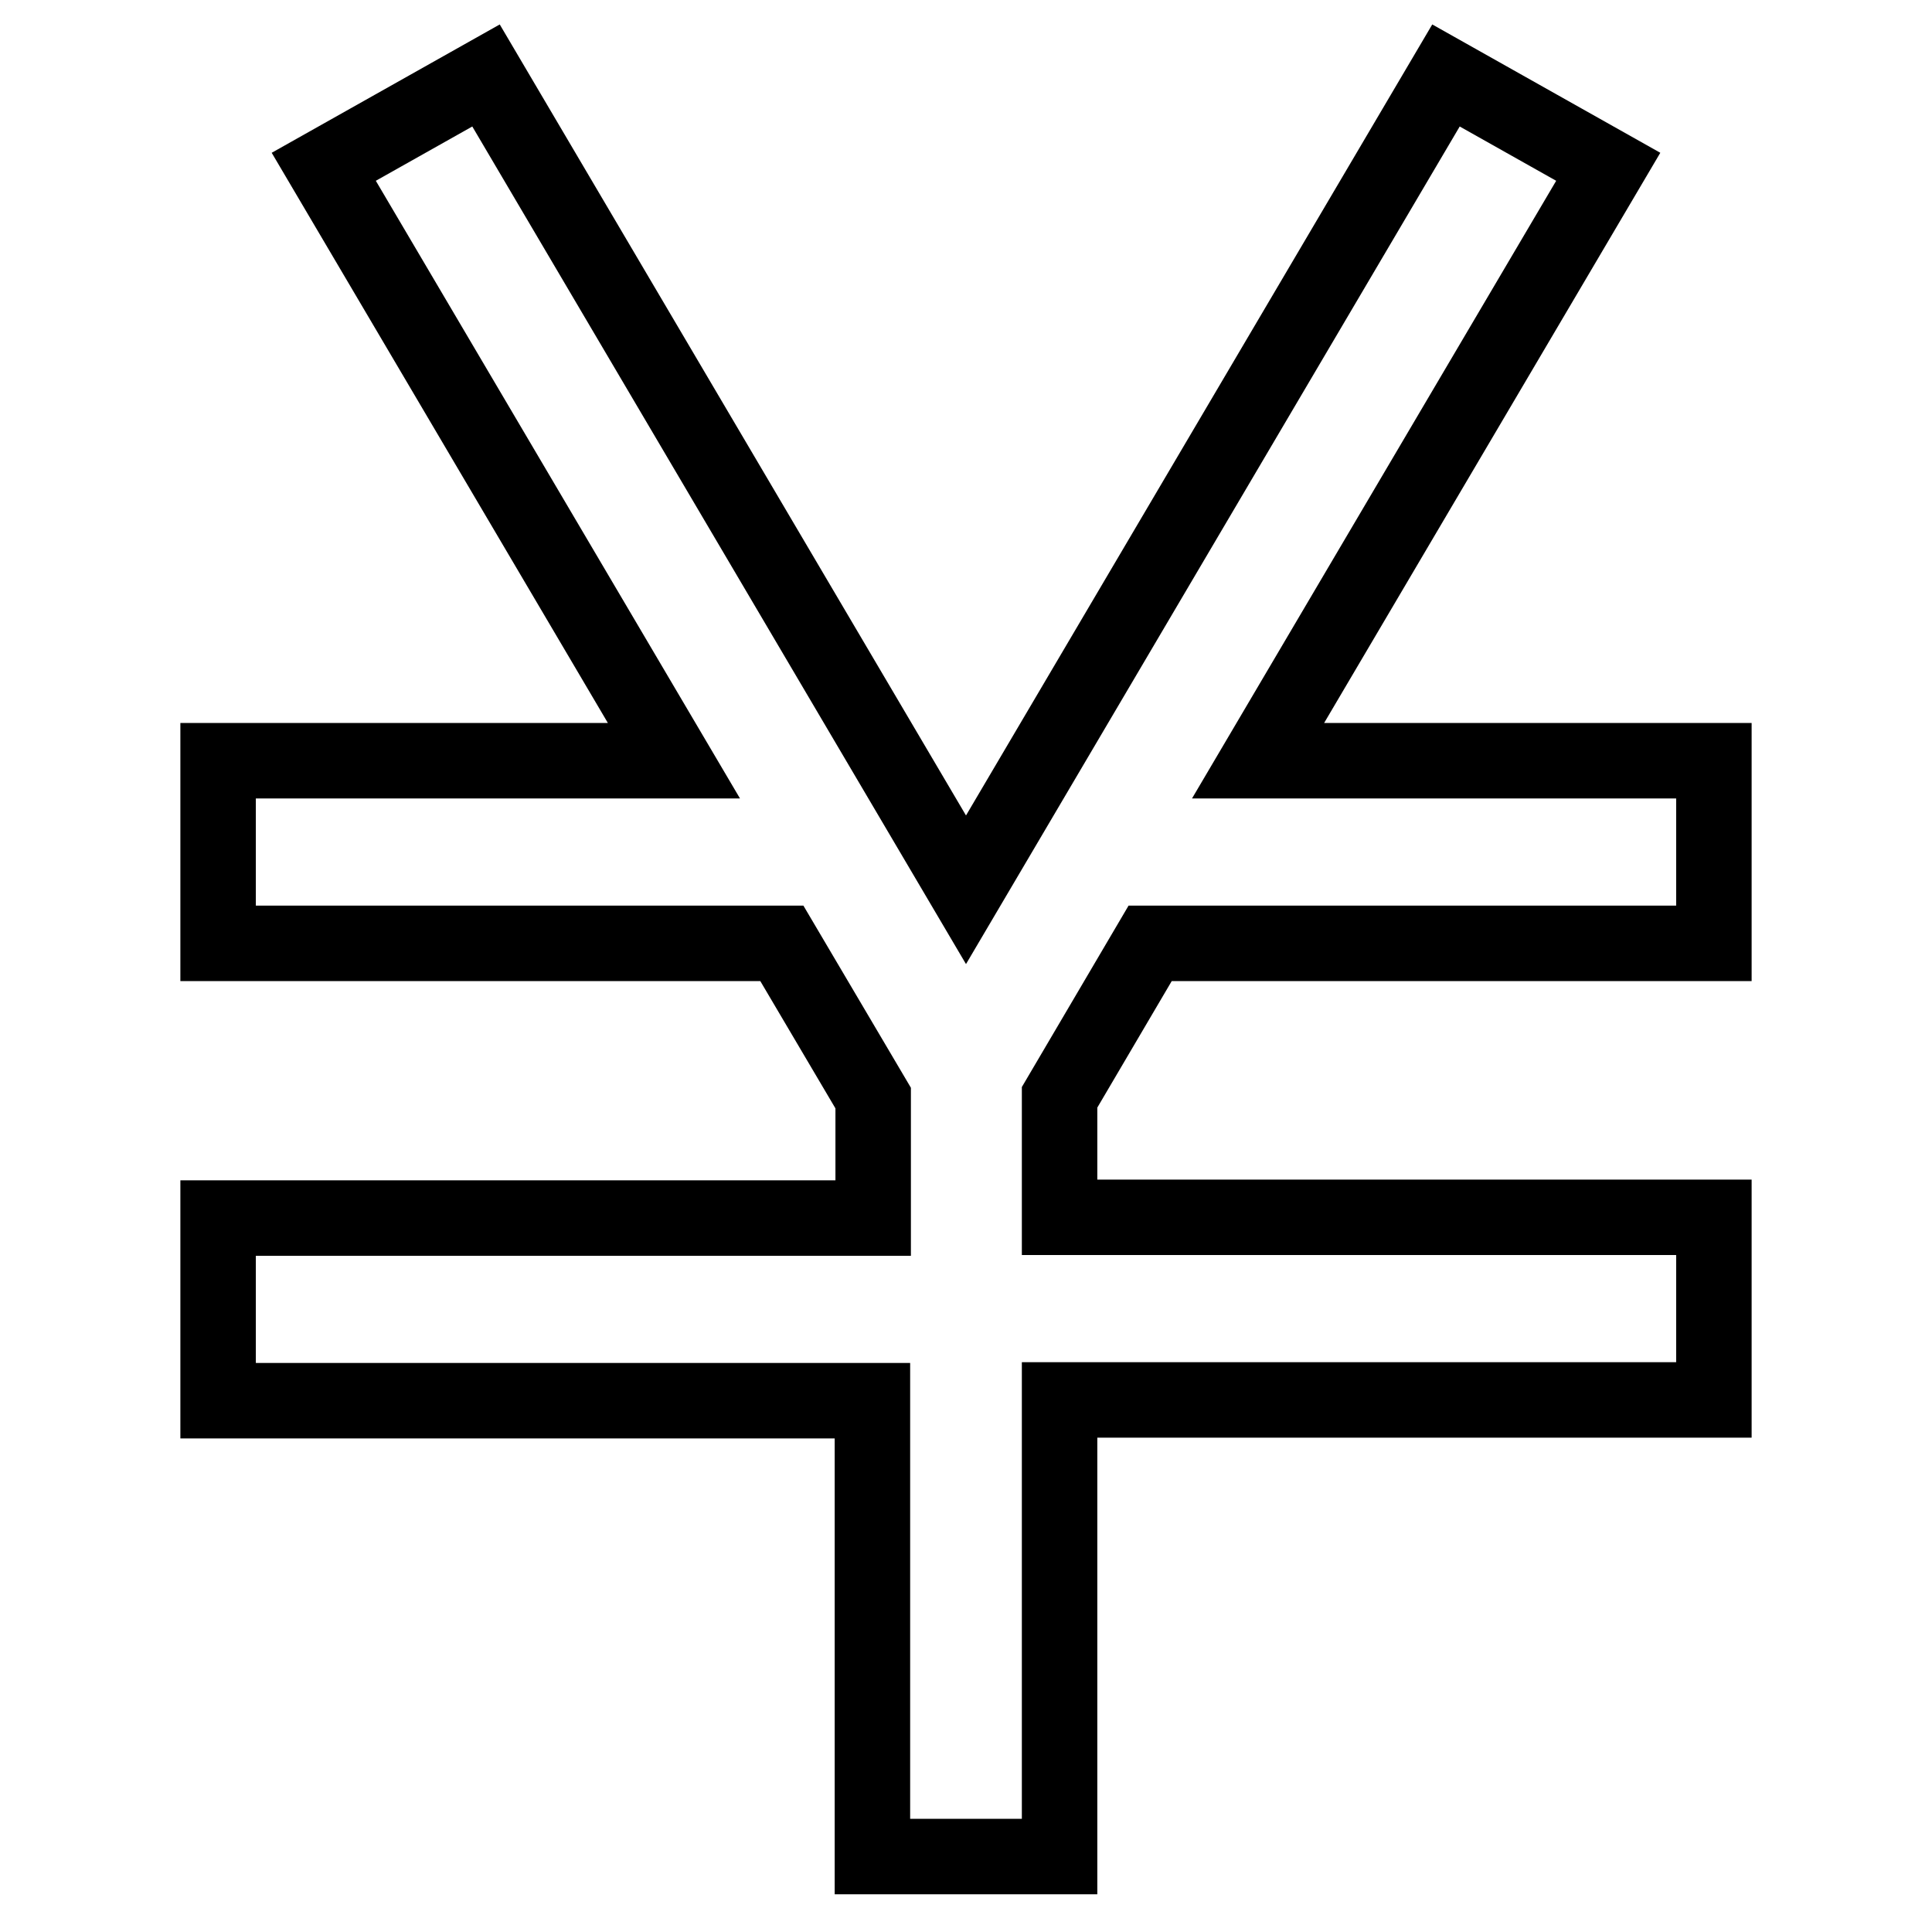
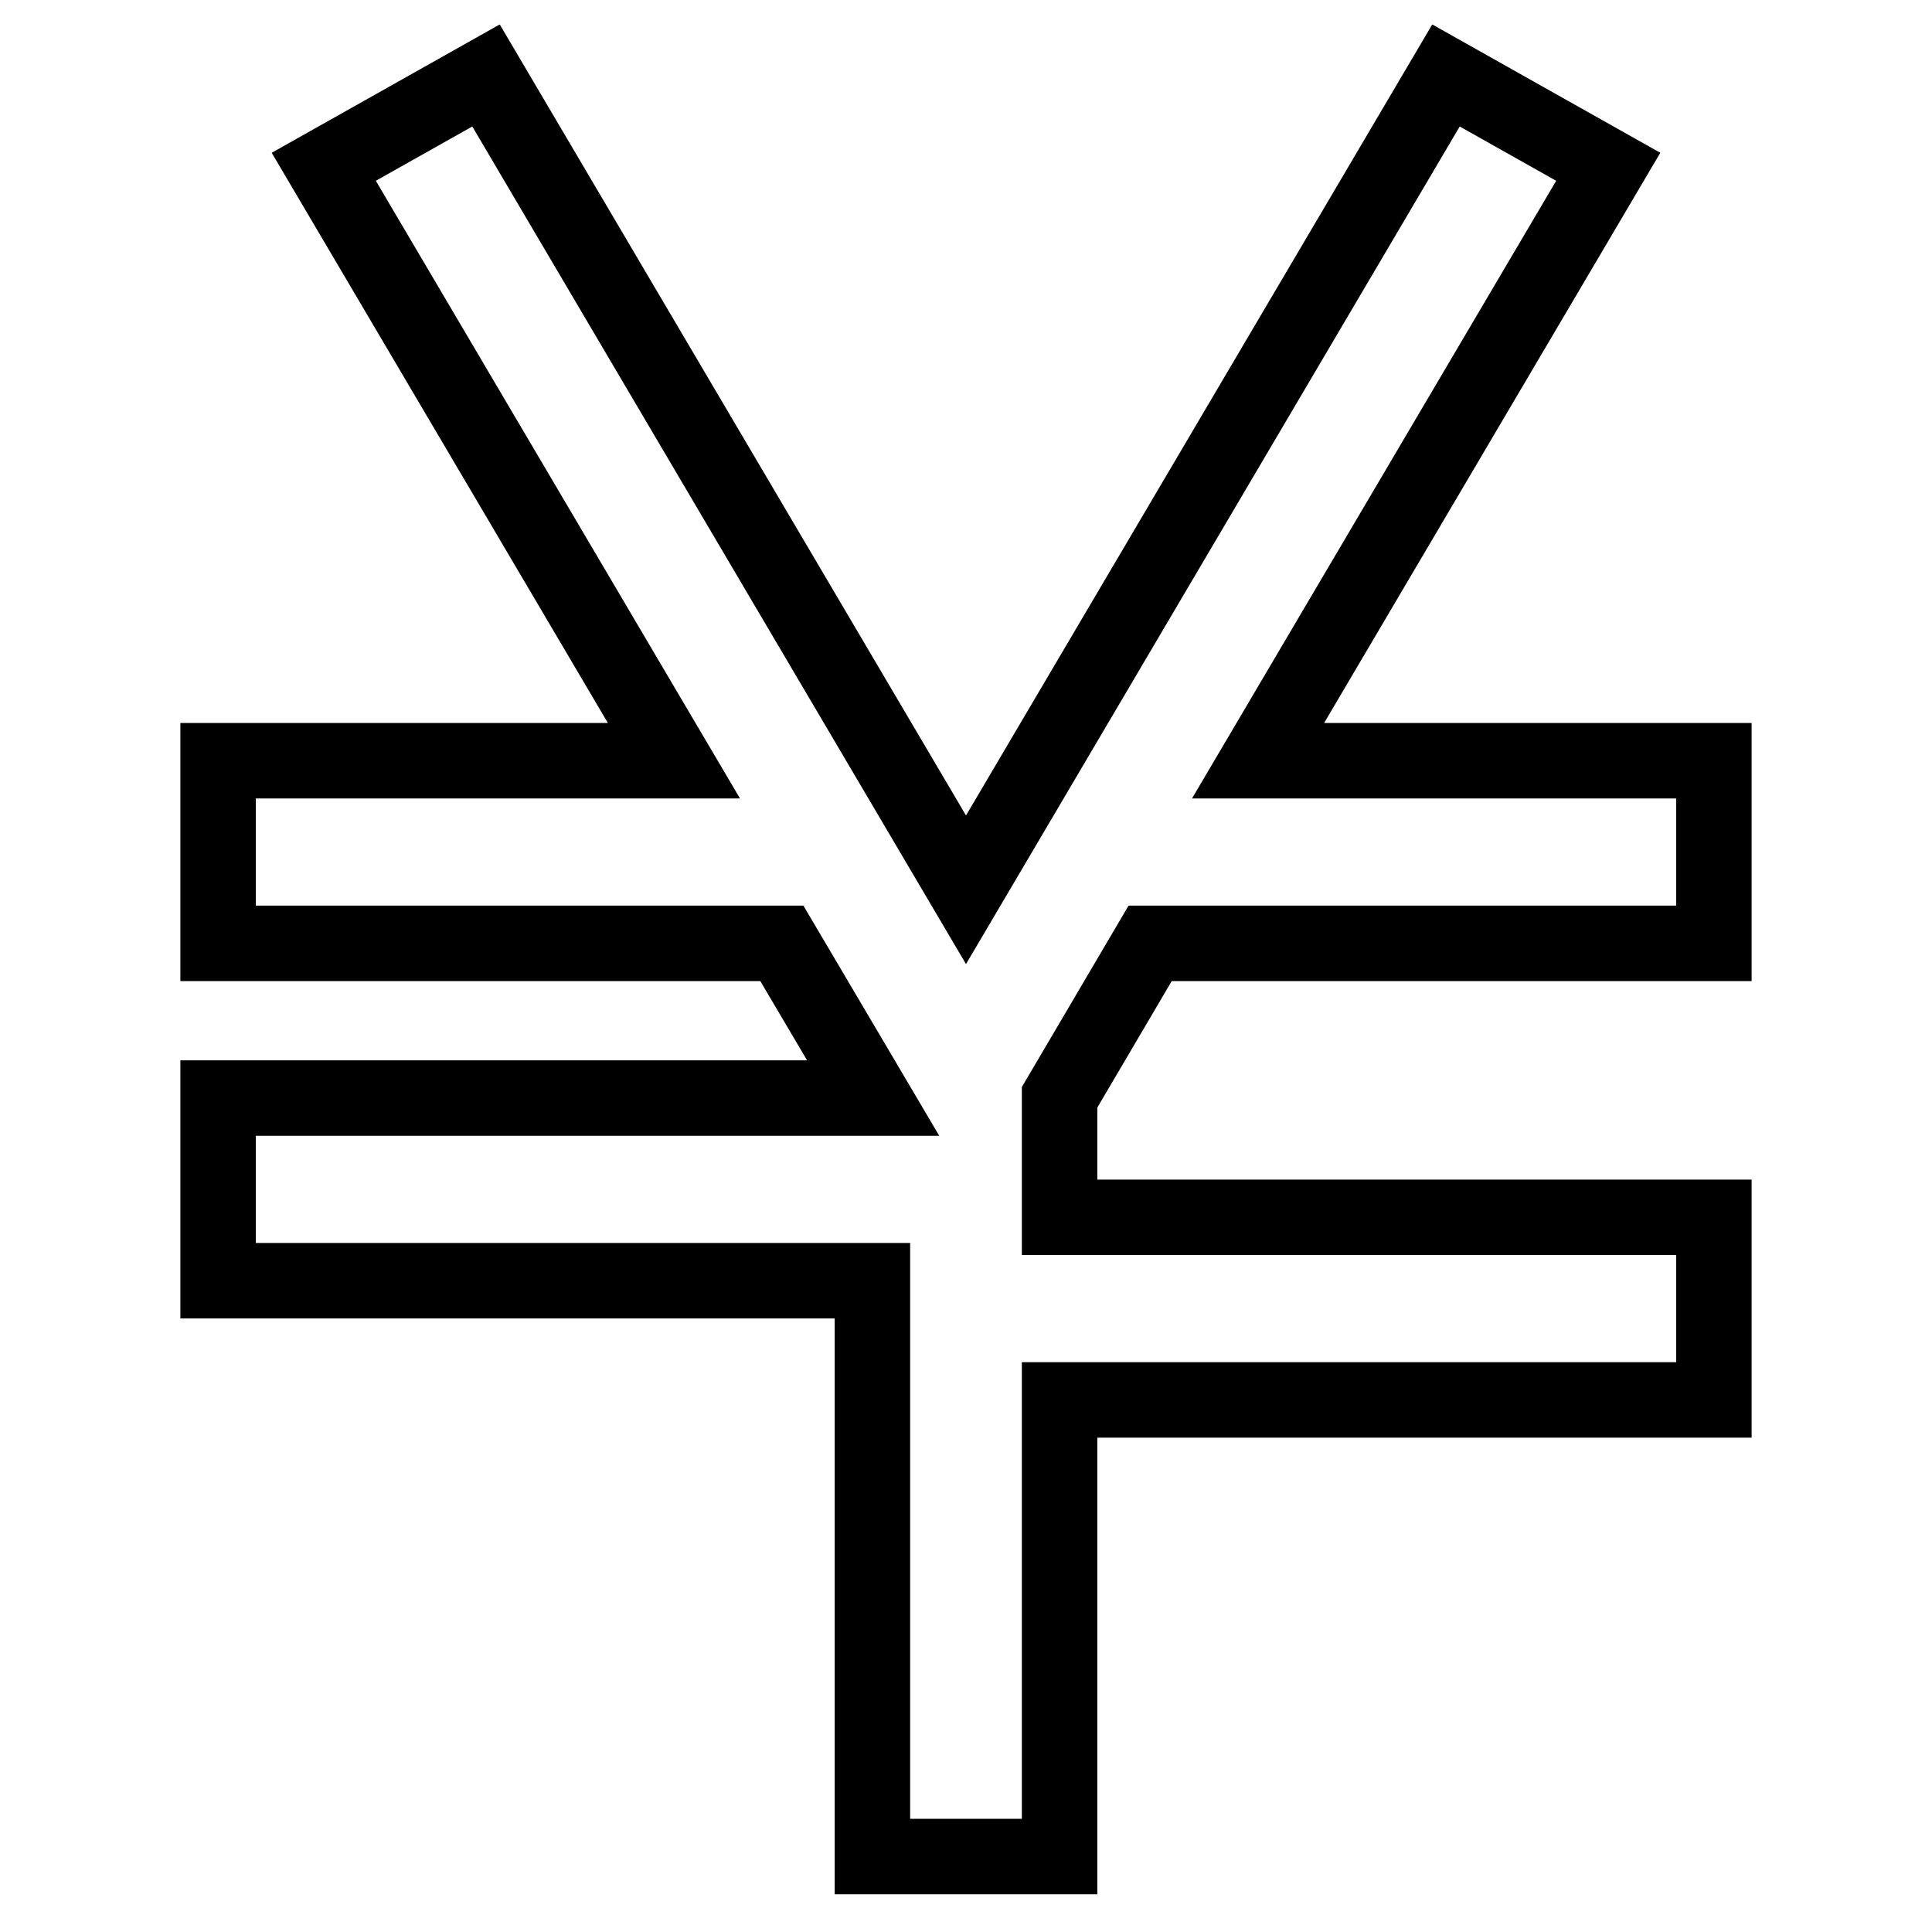
<svg xmlns="http://www.w3.org/2000/svg" version="1.1" x="0px" y="0px" viewBox="0 0 256 256" enable-background="new 0 0 256 256" xml:space="preserve">
  <g>
-     <path stroke-width="10" fill-opacity="0" stroke="#000000" d="M152.4,125h74.7v-24.2h-60.4l46.4-78.7L191.6,10L128,117.9L64.4,10L42.9,22.1l46.4,78.7H28.9V125h74.7 l12.1,20.5v15.9H28.9v24.2h86.7V246h24.8v-60.5h86.7v-24.2h-86.7v-15.9L152.4,125z" />
+     <path stroke-width="10" fill-opacity="0" stroke="#000000" d="M152.4,125h74.7v-24.2h-60.4l46.4-78.7L191.6,10L128,117.9L64.4,10L42.9,22.1l46.4,78.7H28.9V125h74.7 l12.1,20.5H28.9v24.2h86.7V246h24.8v-60.5h86.7v-24.2h-86.7v-15.9L152.4,125z" />
  </g>
</svg>